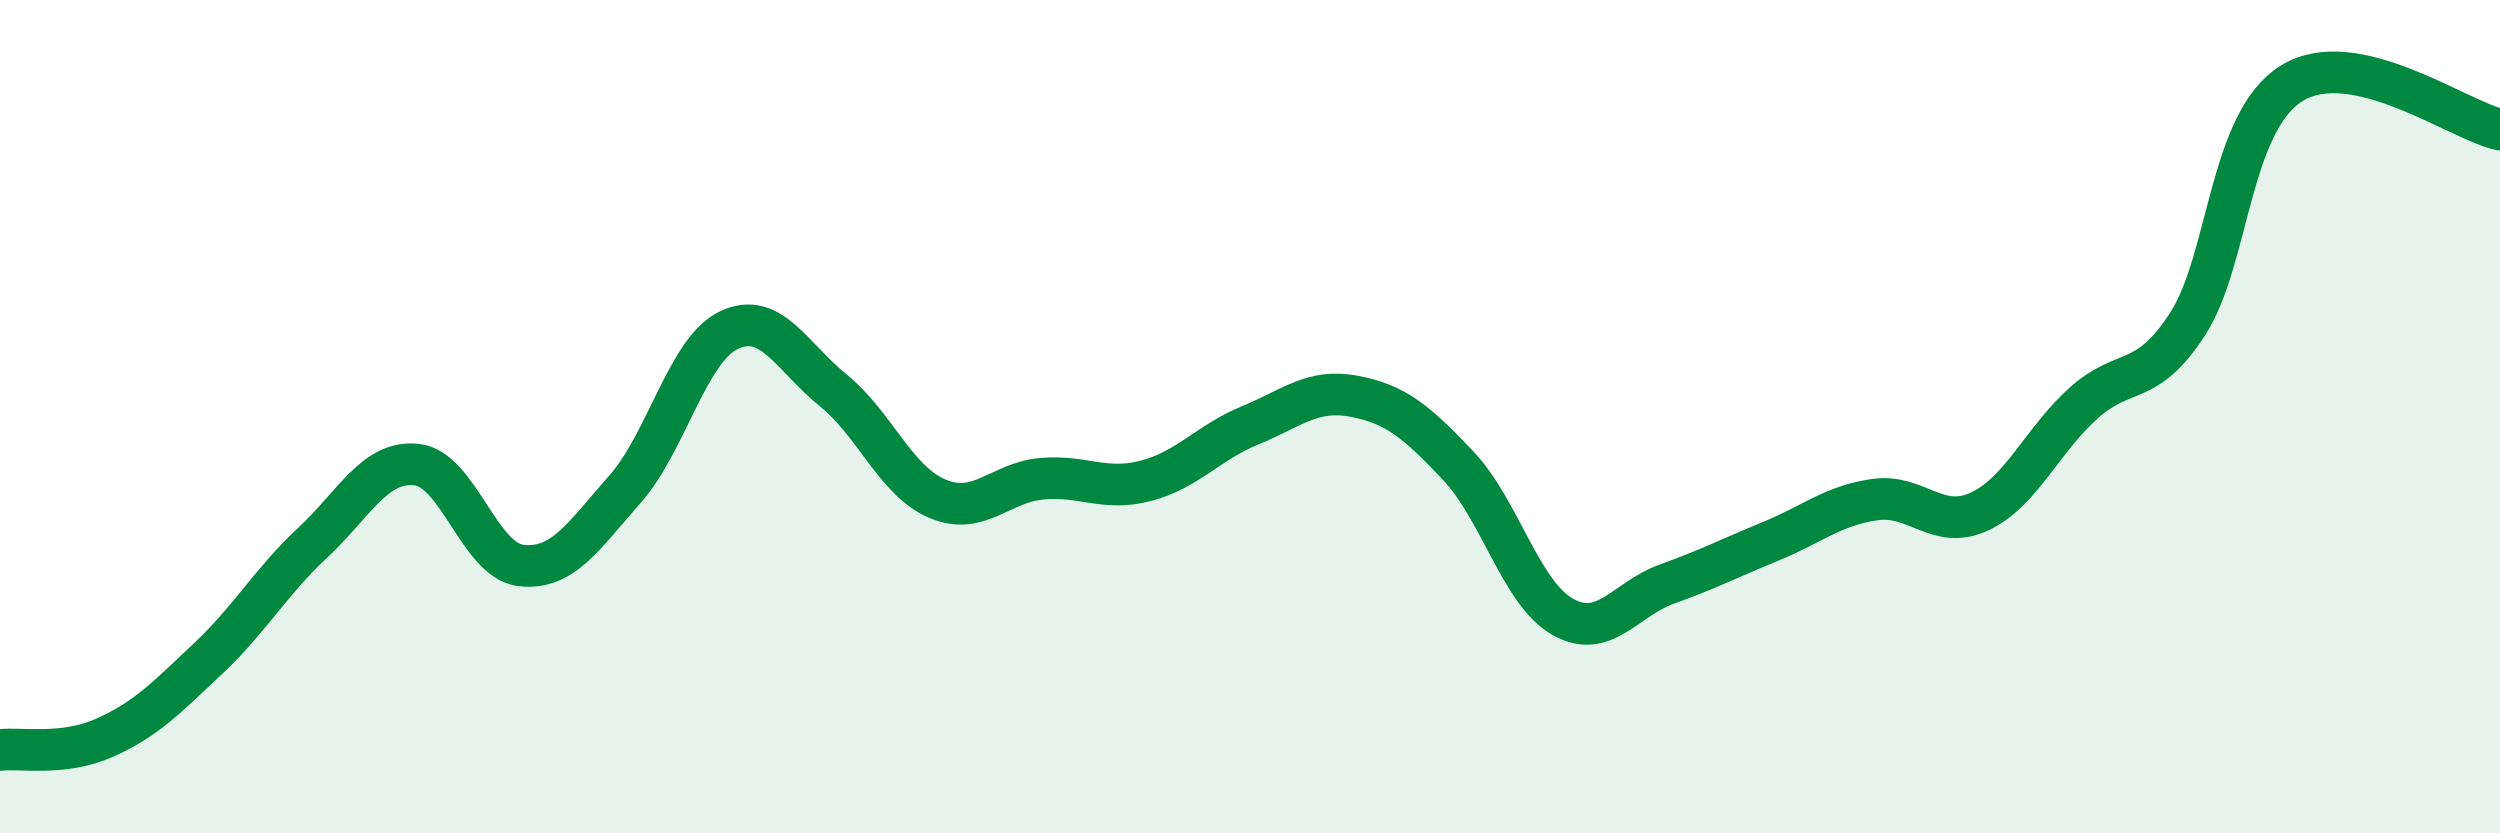
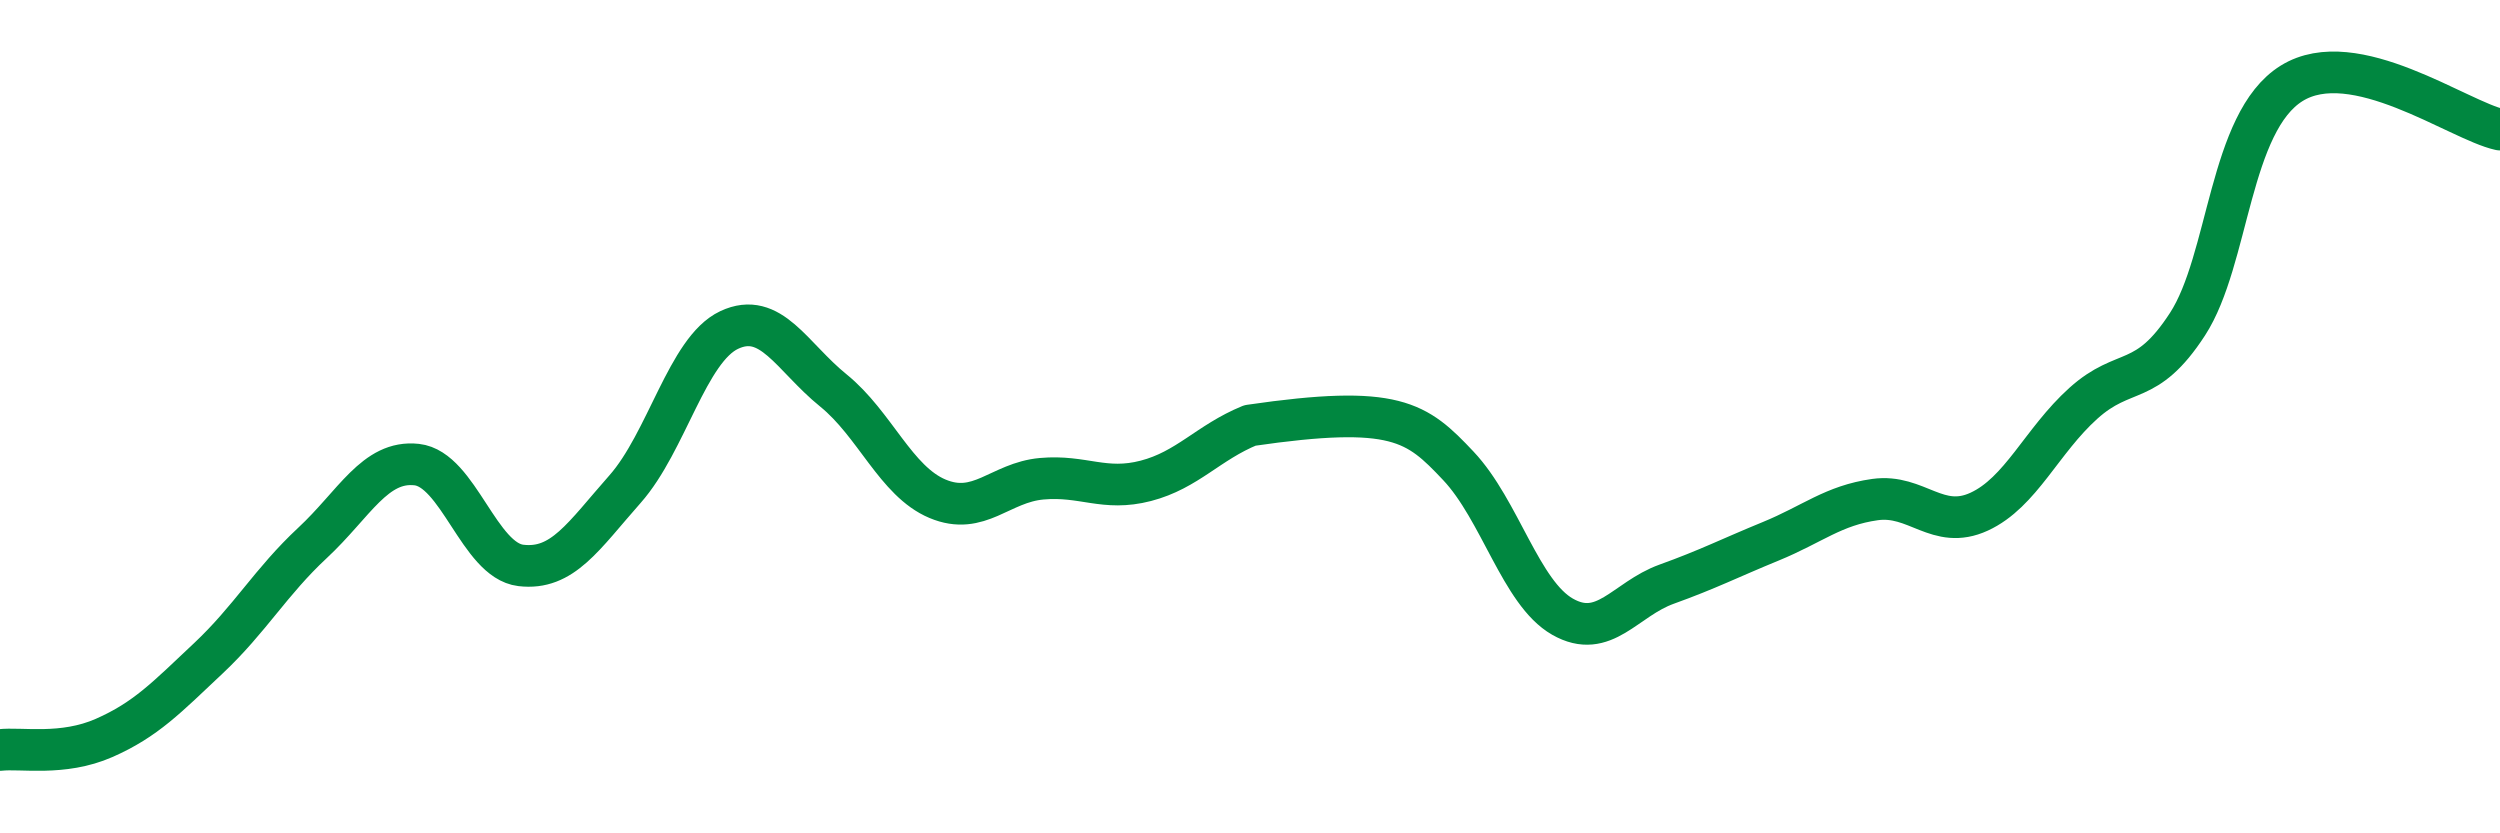
<svg xmlns="http://www.w3.org/2000/svg" width="60" height="20" viewBox="0 0 60 20">
-   <path d="M 0,18 C 0.5,17.94 1.5,18.15 2.5,17.71 C 3.5,17.27 4,16.74 5,15.8 C 6,14.86 6.5,13.96 7.5,13.03 C 8.5,12.1 9,11.04 10,11.15 C 11,11.26 11.5,13.45 12.5,13.57 C 13.5,13.69 14,12.87 15,11.74 C 16,10.61 16.5,8.39 17.5,7.92 C 18.5,7.45 19,8.56 20,9.37 C 21,10.18 21.5,11.55 22.5,11.97 C 23.5,12.39 24,11.58 25,11.49 C 26,11.4 26.5,11.8 27.5,11.54 C 28.5,11.28 29,10.62 30,10.21 C 31,9.8 31.5,9.32 32.5,9.51 C 33.5,9.7 34,10.12 35,11.18 C 36,12.24 36.5,14.23 37.5,14.8 C 38.5,15.37 39,14.38 40,14.02 C 41,13.66 41.5,13.4 42.5,12.99 C 43.5,12.58 44,12.13 45,11.99 C 46,11.85 46.5,12.74 47.5,12.28 C 48.5,11.82 49,10.58 50,9.68 C 51,8.78 51.5,9.32 52.5,7.78 C 53.5,6.24 53.5,2.93 55,2 C 56.5,1.07 59,2.89 60,3.11L60 20L0 20Z" fill="#008740" opacity="0.1" stroke-linecap="round" stroke-linejoin="round" />
-   <path d="M 0,18 C 0.5,17.94 1.5,18.15 2.5,17.71 C 3.5,17.27 4,16.74 5,15.8 C 6,14.86 6.5,13.96 7.5,13.03 C 8.5,12.1 9,11.04 10,11.15 C 11,11.26 11.5,13.45 12.5,13.57 C 13.5,13.69 14,12.87 15,11.74 C 16,10.61 16.5,8.39 17.5,7.92 C 18.5,7.45 19,8.56 20,9.37 C 21,10.18 21.5,11.55 22.5,11.97 C 23.5,12.39 24,11.58 25,11.49 C 26,11.4 26.5,11.8 27.5,11.54 C 28.5,11.28 29,10.62 30,10.21 C 31,9.8 31.5,9.32 32.5,9.51 C 33.5,9.7 34,10.12 35,11.18 C 36,12.24 36.5,14.23 37.5,14.8 C 38.5,15.37 39,14.38 40,14.02 C 41,13.66 41.5,13.4 42.5,12.99 C 43.5,12.58 44,12.13 45,11.99 C 46,11.85 46.5,12.74 47.5,12.28 C 48.5,11.82 49,10.58 50,9.68 C 51,8.78 51.5,9.32 52.5,7.78 C 53.5,6.24 53.5,2.93 55,2 C 56.5,1.07 59,2.89 60,3.11" stroke="#008740" stroke-width="1" fill="none" stroke-linecap="round" stroke-linejoin="round" />
+   <path d="M 0,18 C 0.5,17.94 1.5,18.15 2.5,17.71 C 3.5,17.27 4,16.74 5,15.8 C 6,14.86 6.5,13.96 7.5,13.03 C 8.5,12.1 9,11.04 10,11.15 C 11,11.26 11.5,13.45 12.5,13.57 C 13.5,13.69 14,12.87 15,11.74 C 16,10.61 16.5,8.39 17.5,7.92 C 18.5,7.45 19,8.56 20,9.37 C 21,10.18 21.5,11.55 22.5,11.97 C 23.5,12.39 24,11.58 25,11.49 C 26,11.4 26.5,11.8 27.5,11.54 C 28.5,11.28 29,10.62 30,10.21 C 33.5,9.7 34,10.12 35,11.18 C 36,12.24 36.5,14.23 37.5,14.8 C 38.5,15.37 39,14.38 40,14.02 C 41,13.66 41.5,13.4 42.5,12.99 C 43.5,12.58 44,12.13 45,11.99 C 46,11.85 46.5,12.74 47.5,12.28 C 48.5,11.82 49,10.58 50,9.68 C 51,8.78 51.5,9.32 52.5,7.78 C 53.5,6.24 53.5,2.93 55,2 C 56.5,1.07 59,2.89 60,3.11" stroke="#008740" stroke-width="1" fill="none" stroke-linecap="round" stroke-linejoin="round" />
</svg>